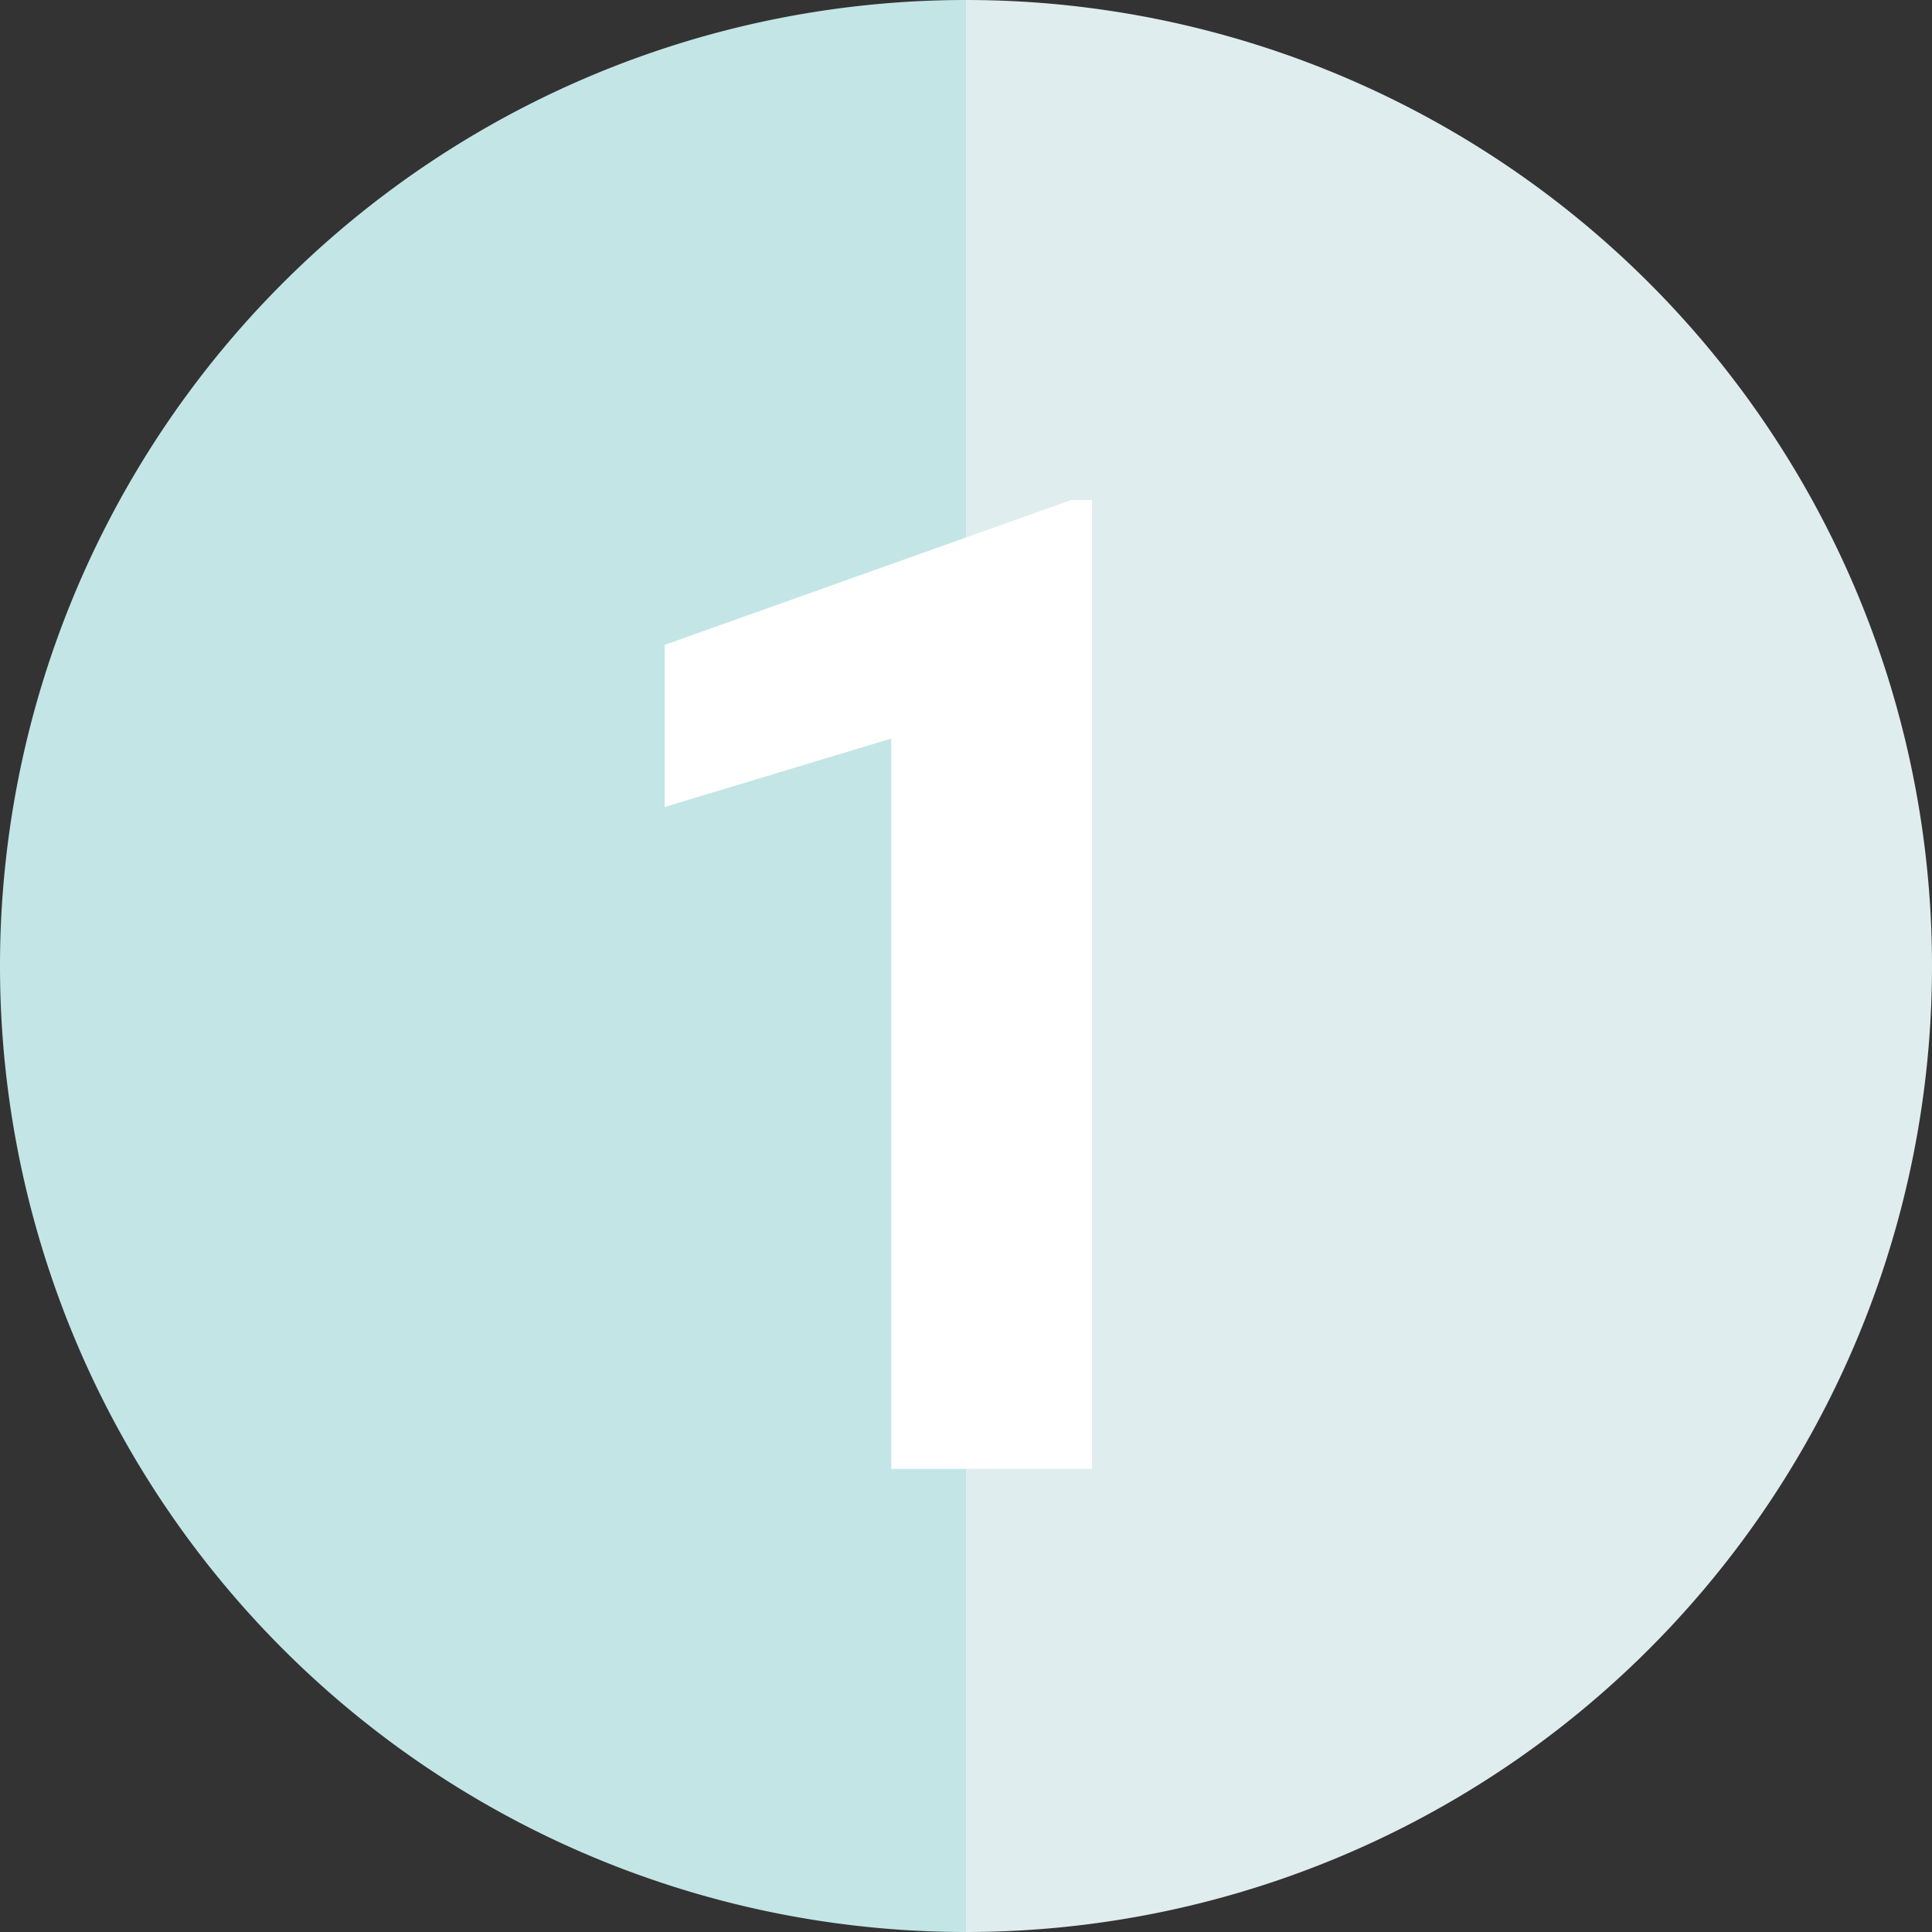
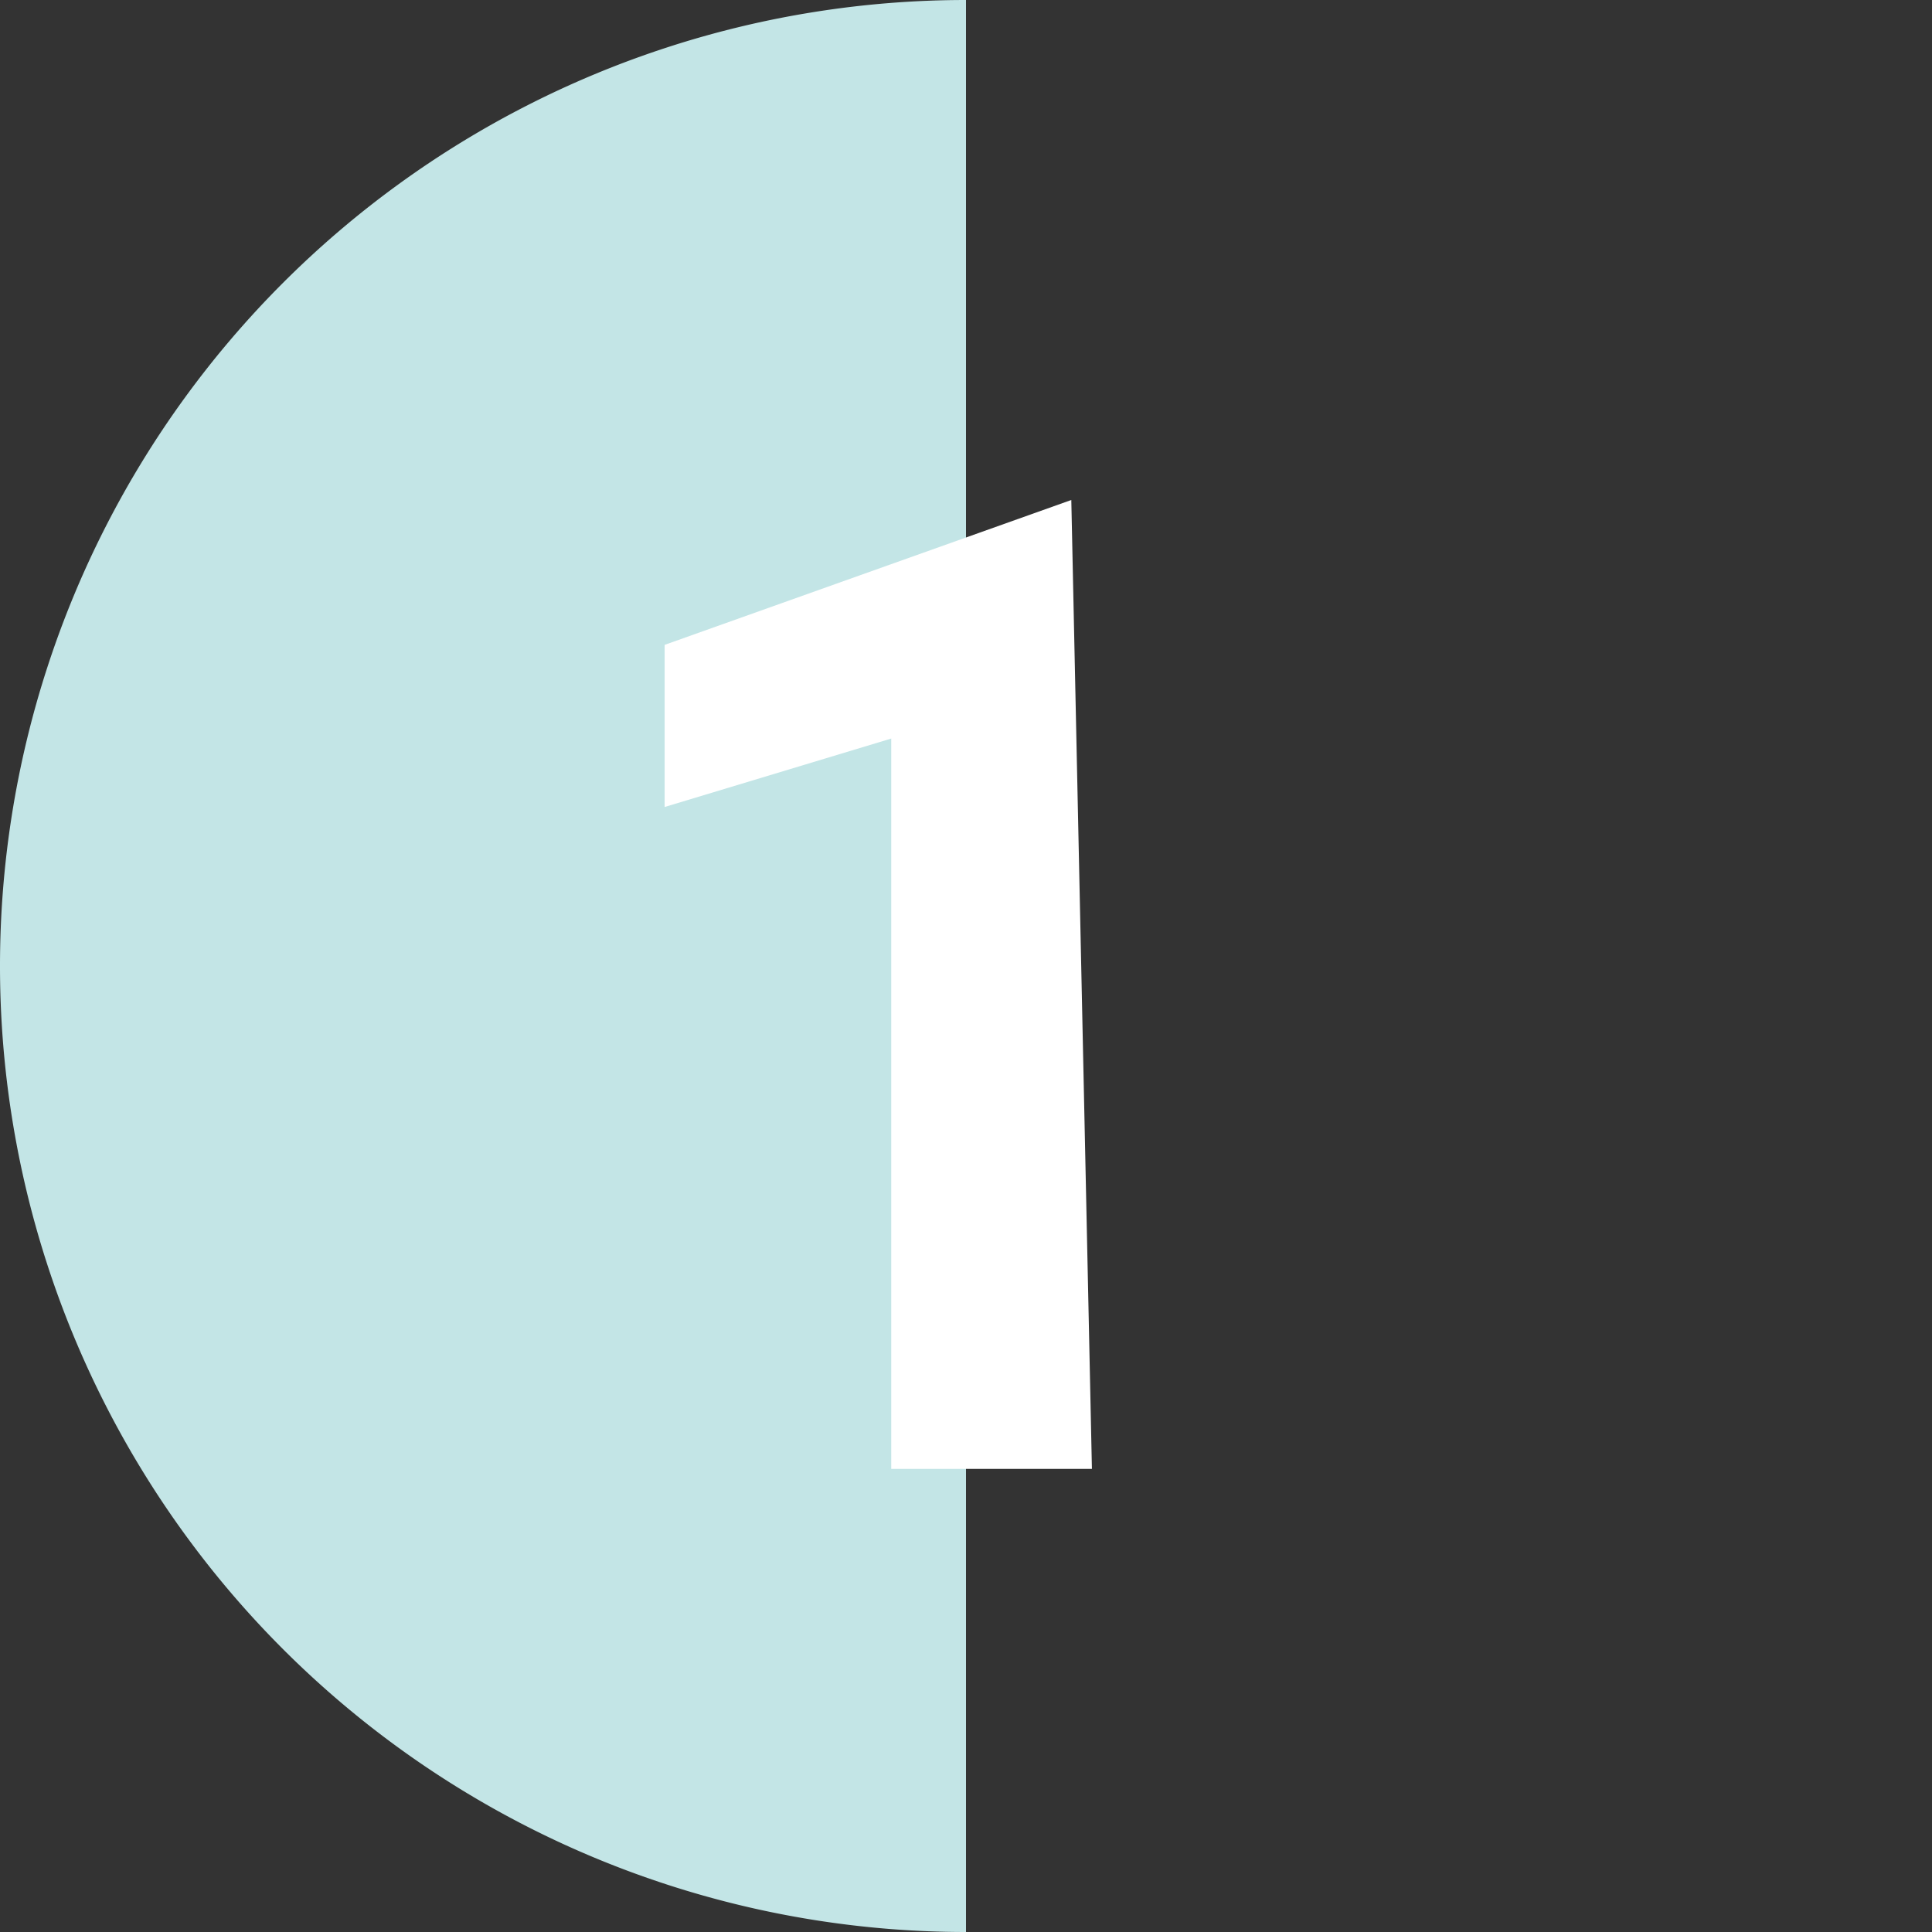
<svg xmlns="http://www.w3.org/2000/svg" width="68.14" height="68.14" viewBox="0 0 68.14 68.14">
  <rect x="0" y="0" width="68.14" height="68.14" fill="#333333" stroke="none" />
  <defs>
    <clipPath id="clip-path">
      <rect id="Rectangle_824" data-name="Rectangle 824" width="68.14" height="68.14" transform="translate(0 0)" fill="none" />
    </clipPath>
  </defs>
  <g id="icone-1" transform="translate(0 0)">
    <g id="Groupe_2153" data-name="Groupe 2153" clip-path="url(#clip-path)">
-       <path id="Tracé_227836" data-name="Tracé 227836" d="M34.07,0a34.07,34.07,0,0,1,0,68.14Z" fill="#dfedee" />
      <path id="Tracé_227837" data-name="Tracé 227837" d="M34.07,68.14A34.07,34.07,0,0,1,34.07,0Z" fill="#c3e5e6" />
-       <path id="Tracé_227838" data-name="Tracé 227838" d="M38.511,51.806H31.433V26.048l-7.992,2.414V22.744l14.343-5.11h.727Z" fill="#fff" />
+       <path id="Tracé_227838" data-name="Tracé 227838" d="M38.511,51.806H31.433V26.048l-7.992,2.414V22.744l14.343-5.11Z" fill="#fff" />
    </g>
  </g>
</svg>